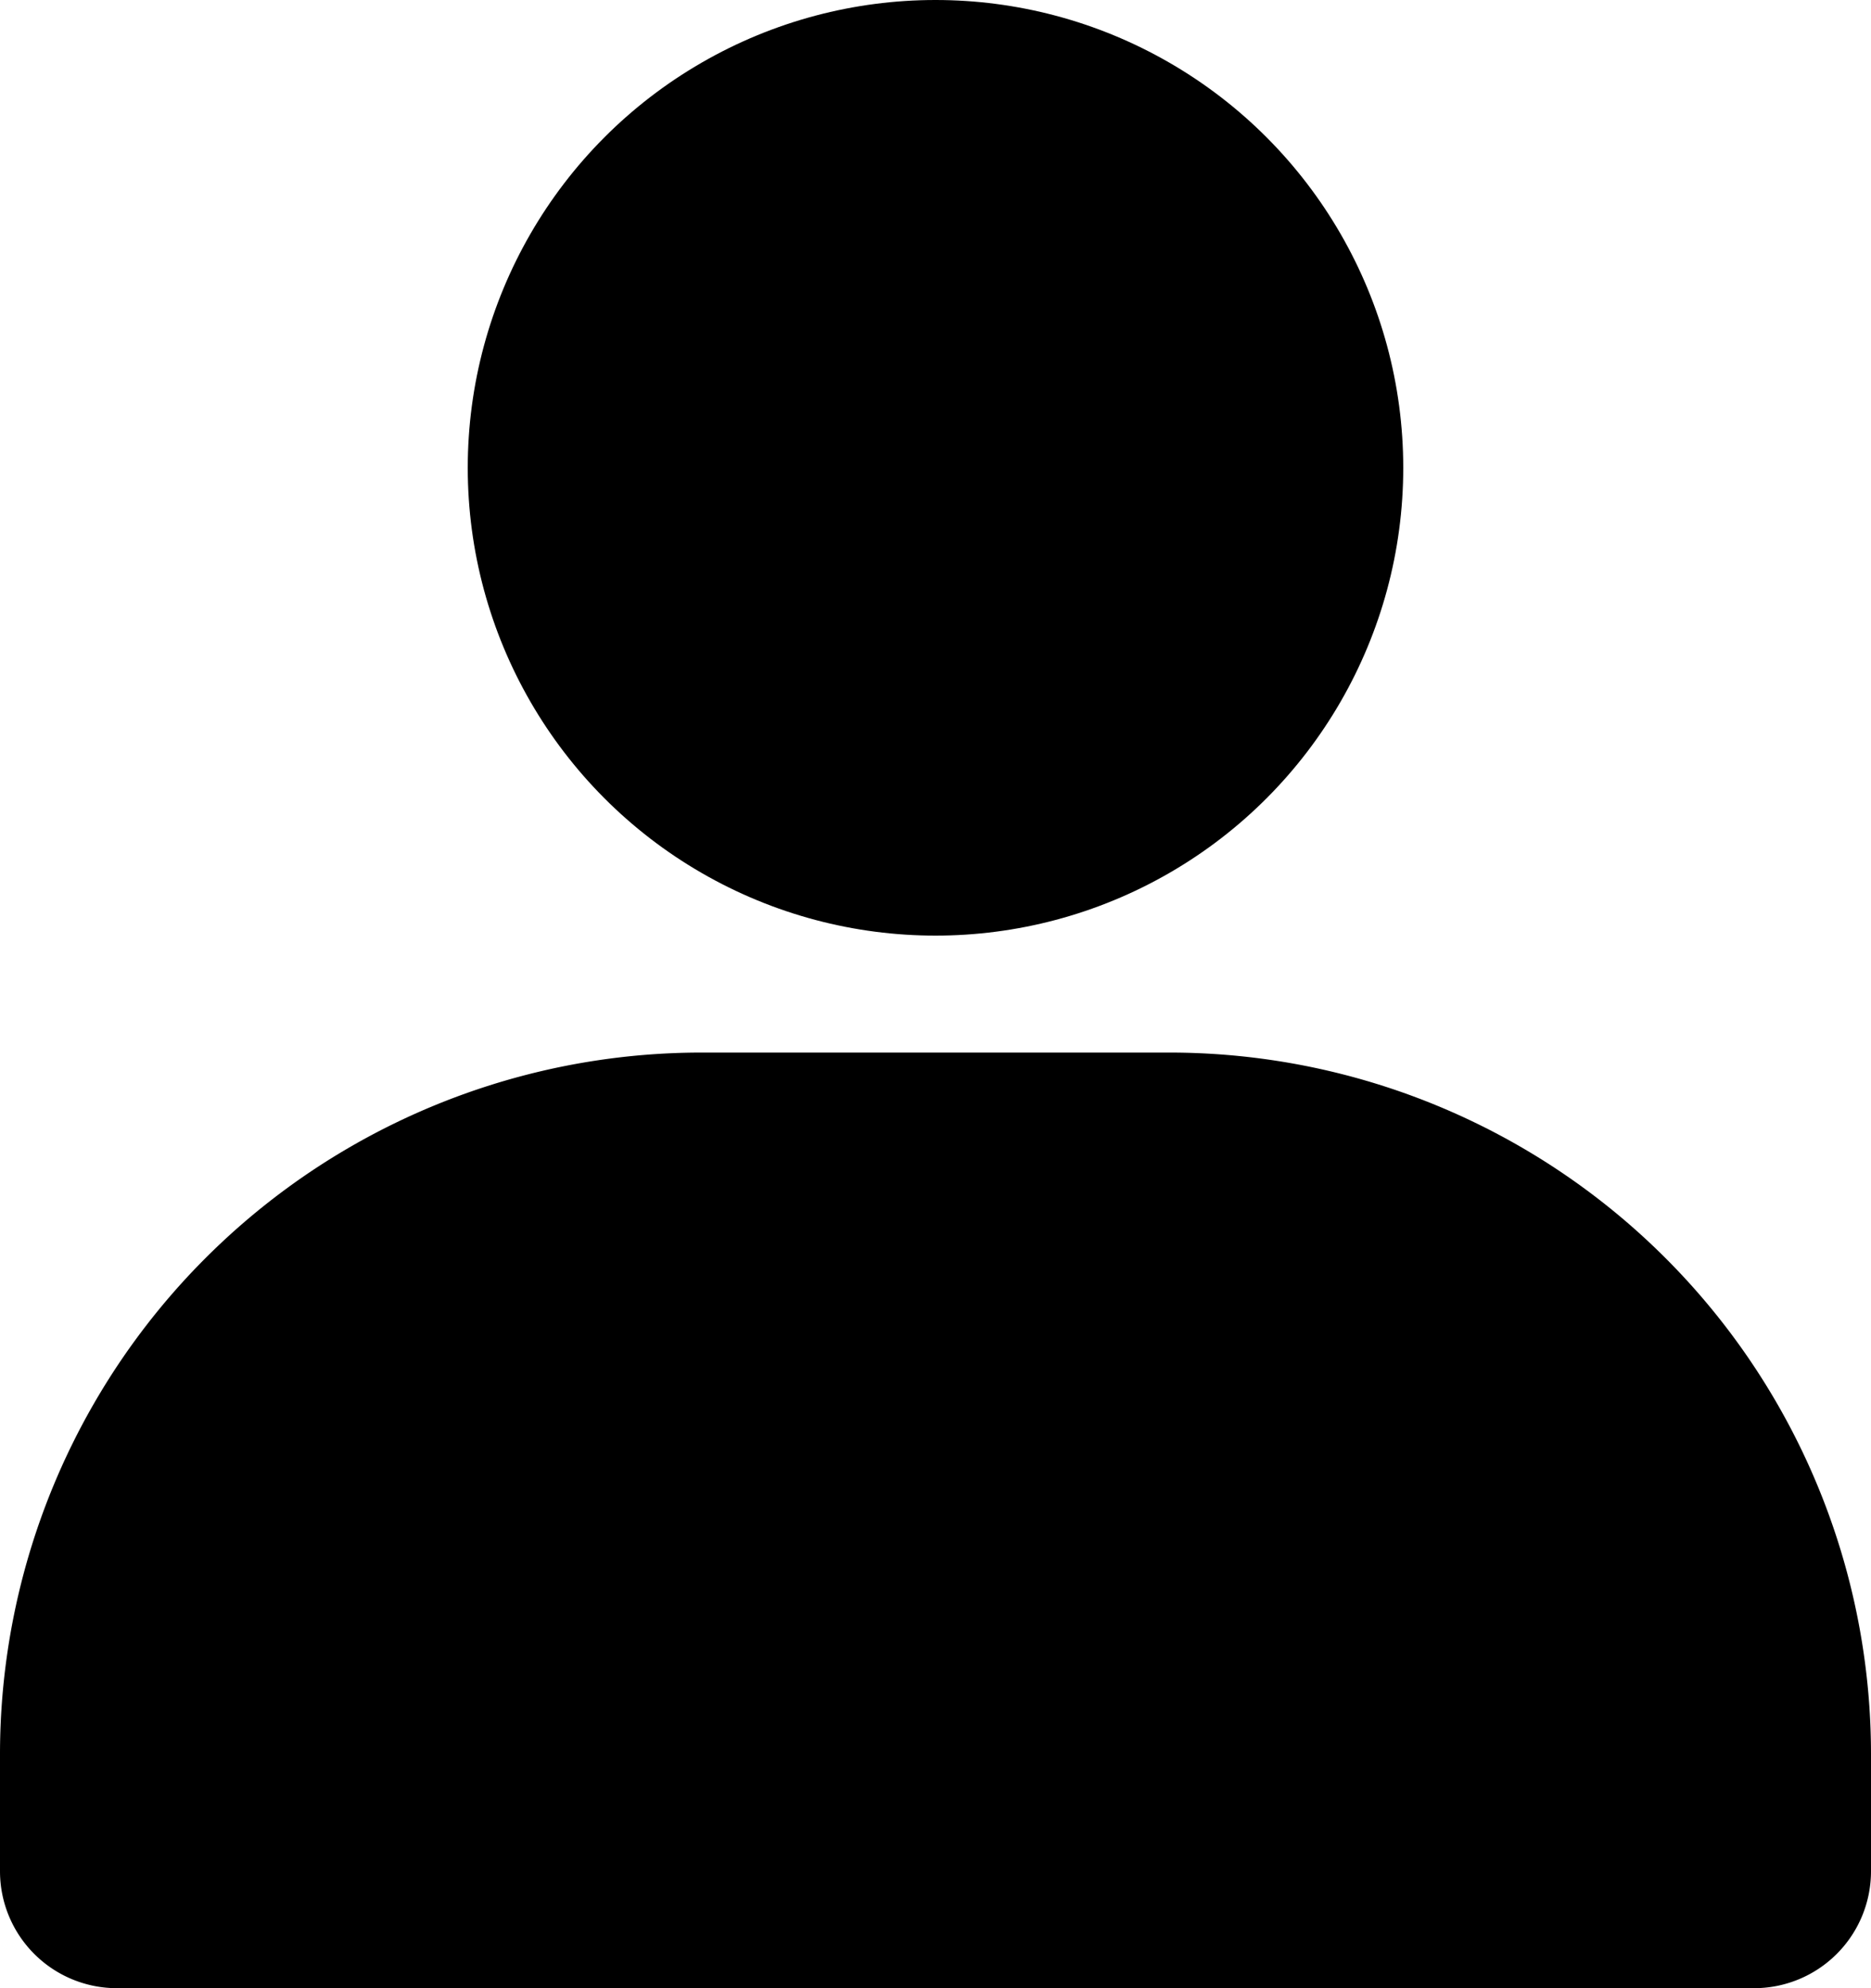
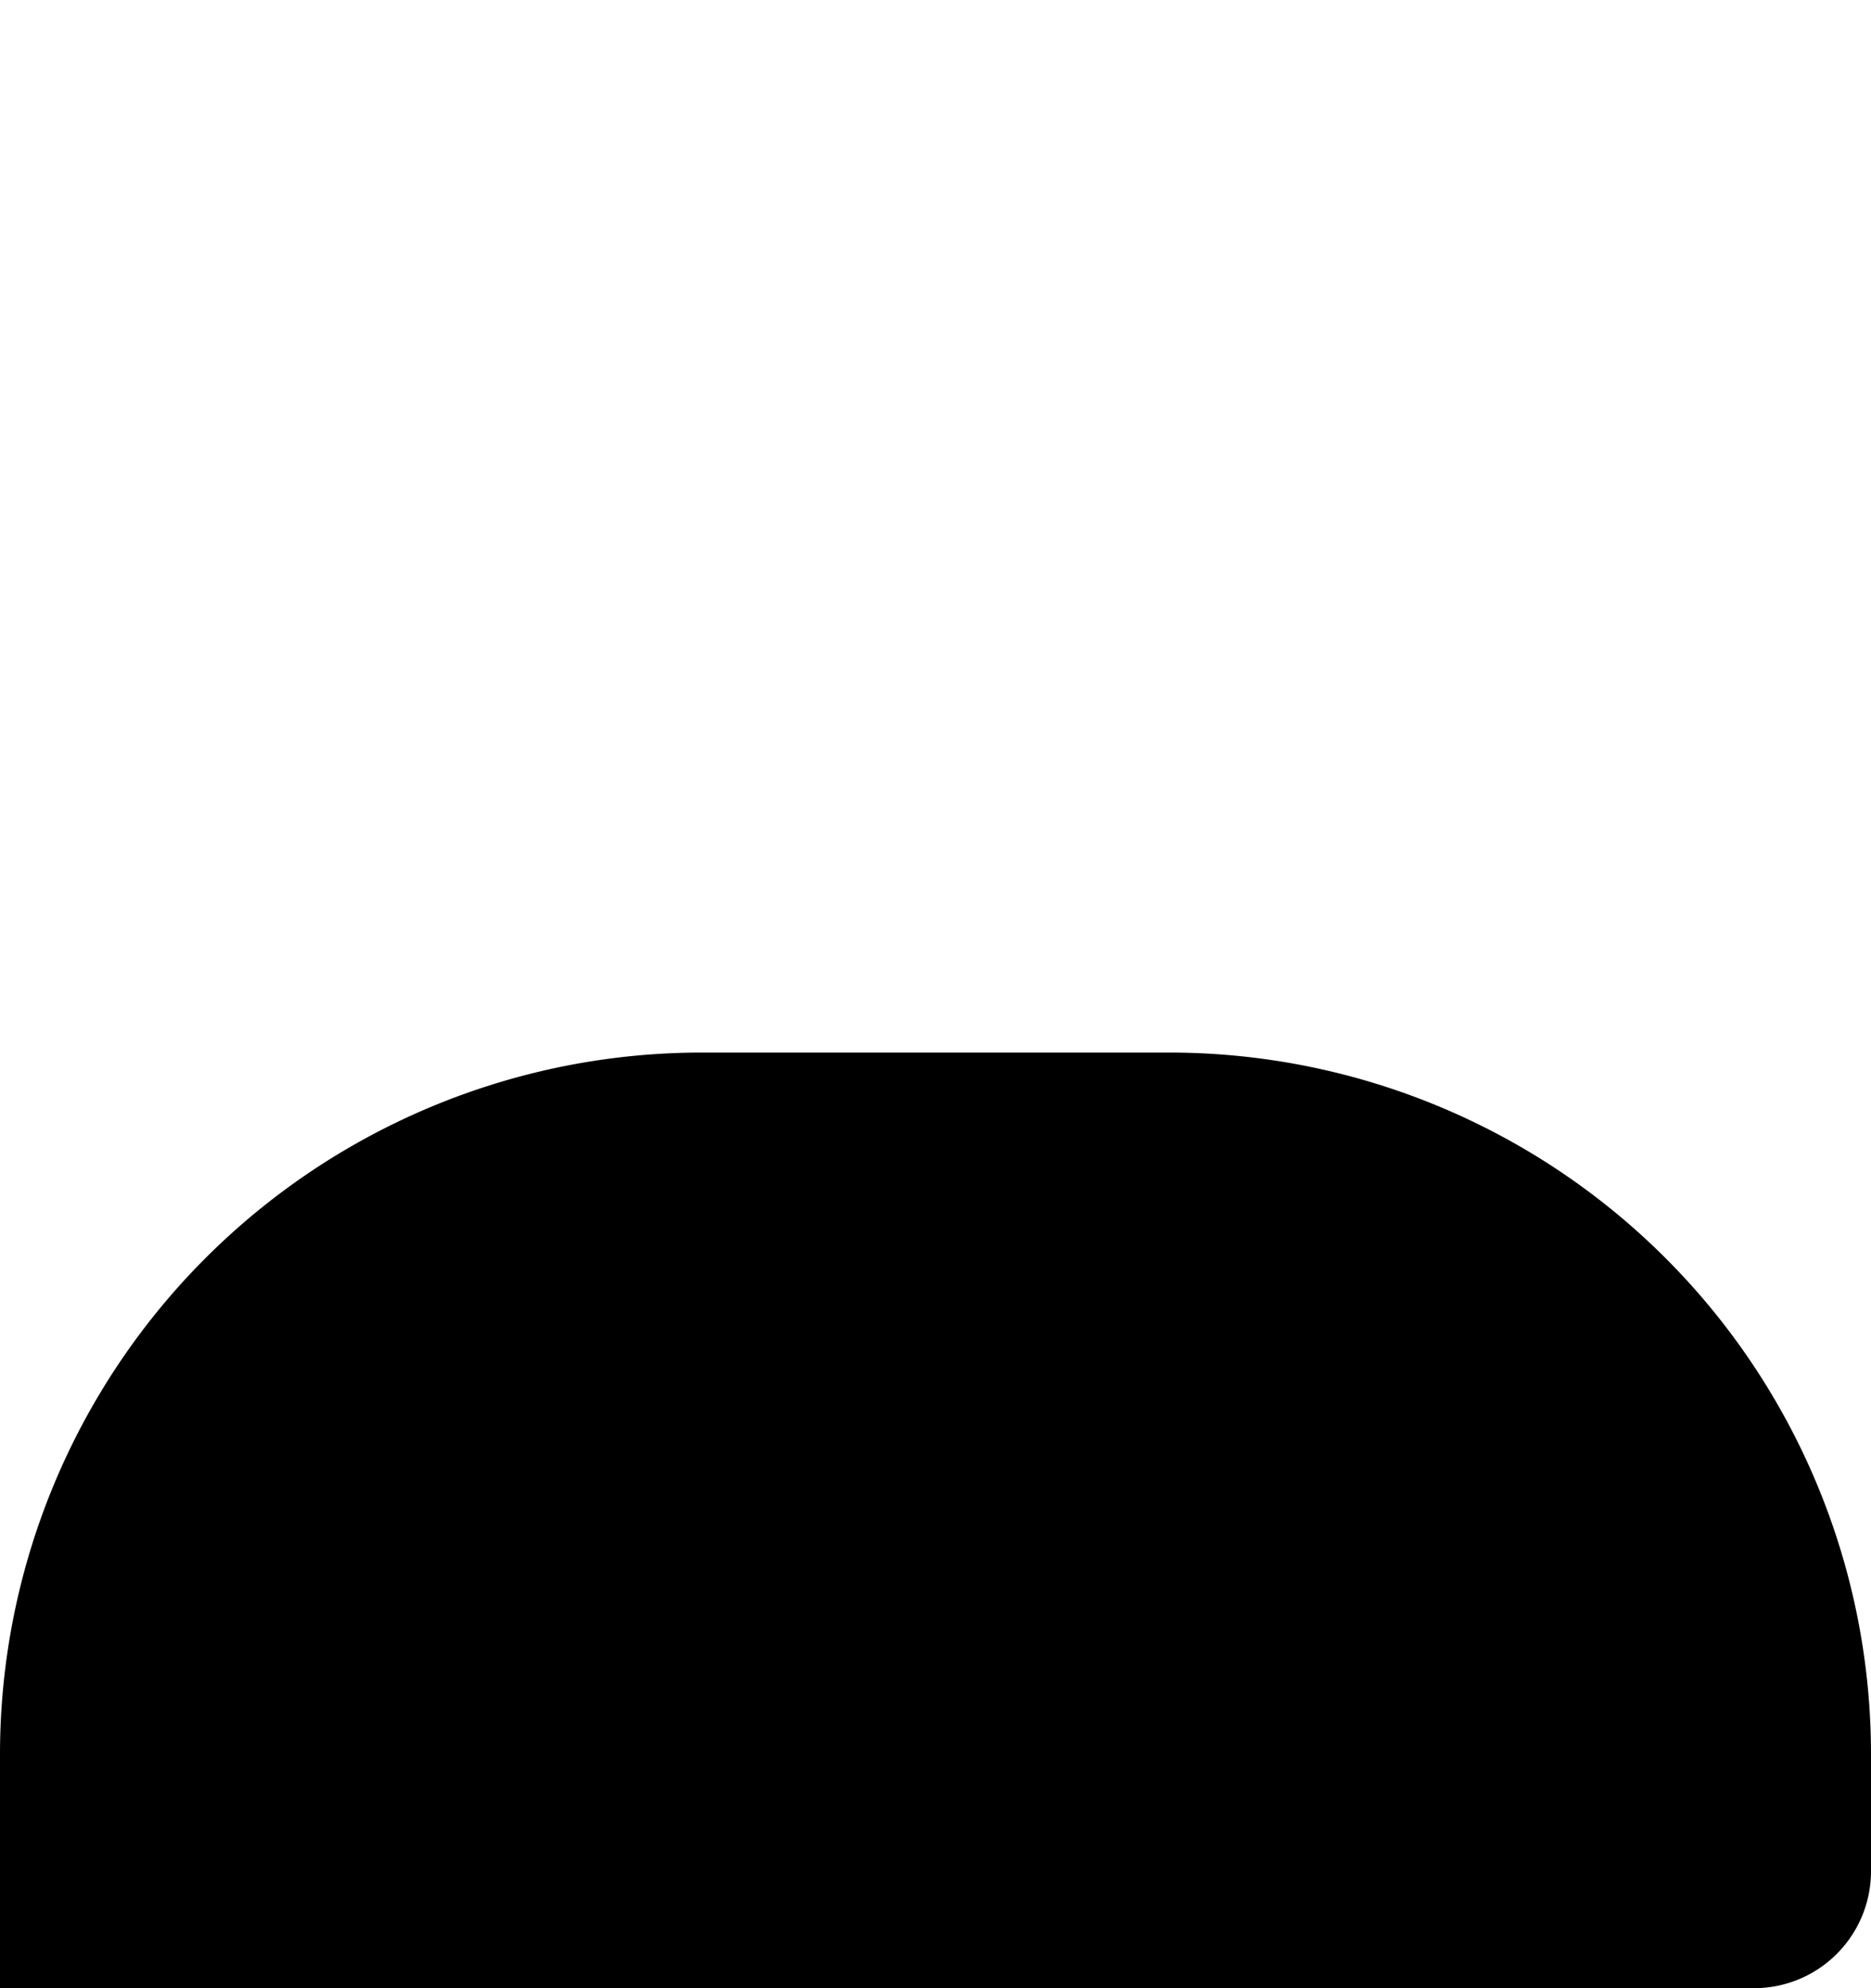
<svg xmlns="http://www.w3.org/2000/svg" viewBox="0 0 16 17" version="1.1">
-   <circle cx="8" cy="4" r="4" />
-   <path d="m 16,15 v 1 a 1,1 0 0 1 -1,1 H 1 A 1,1 0 0 1 0,16 V 15 A 6,6 0 0 1 6,9 h 4 a 6,6 0 0 1 6,6 z" />
+   <path d="m 16,15 v 1 a 1,1 0 0 1 -1,1 A 1,1 0 0 1 0,16 V 15 A 6,6 0 0 1 6,9 h 4 a 6,6 0 0 1 6,6 z" />
</svg>